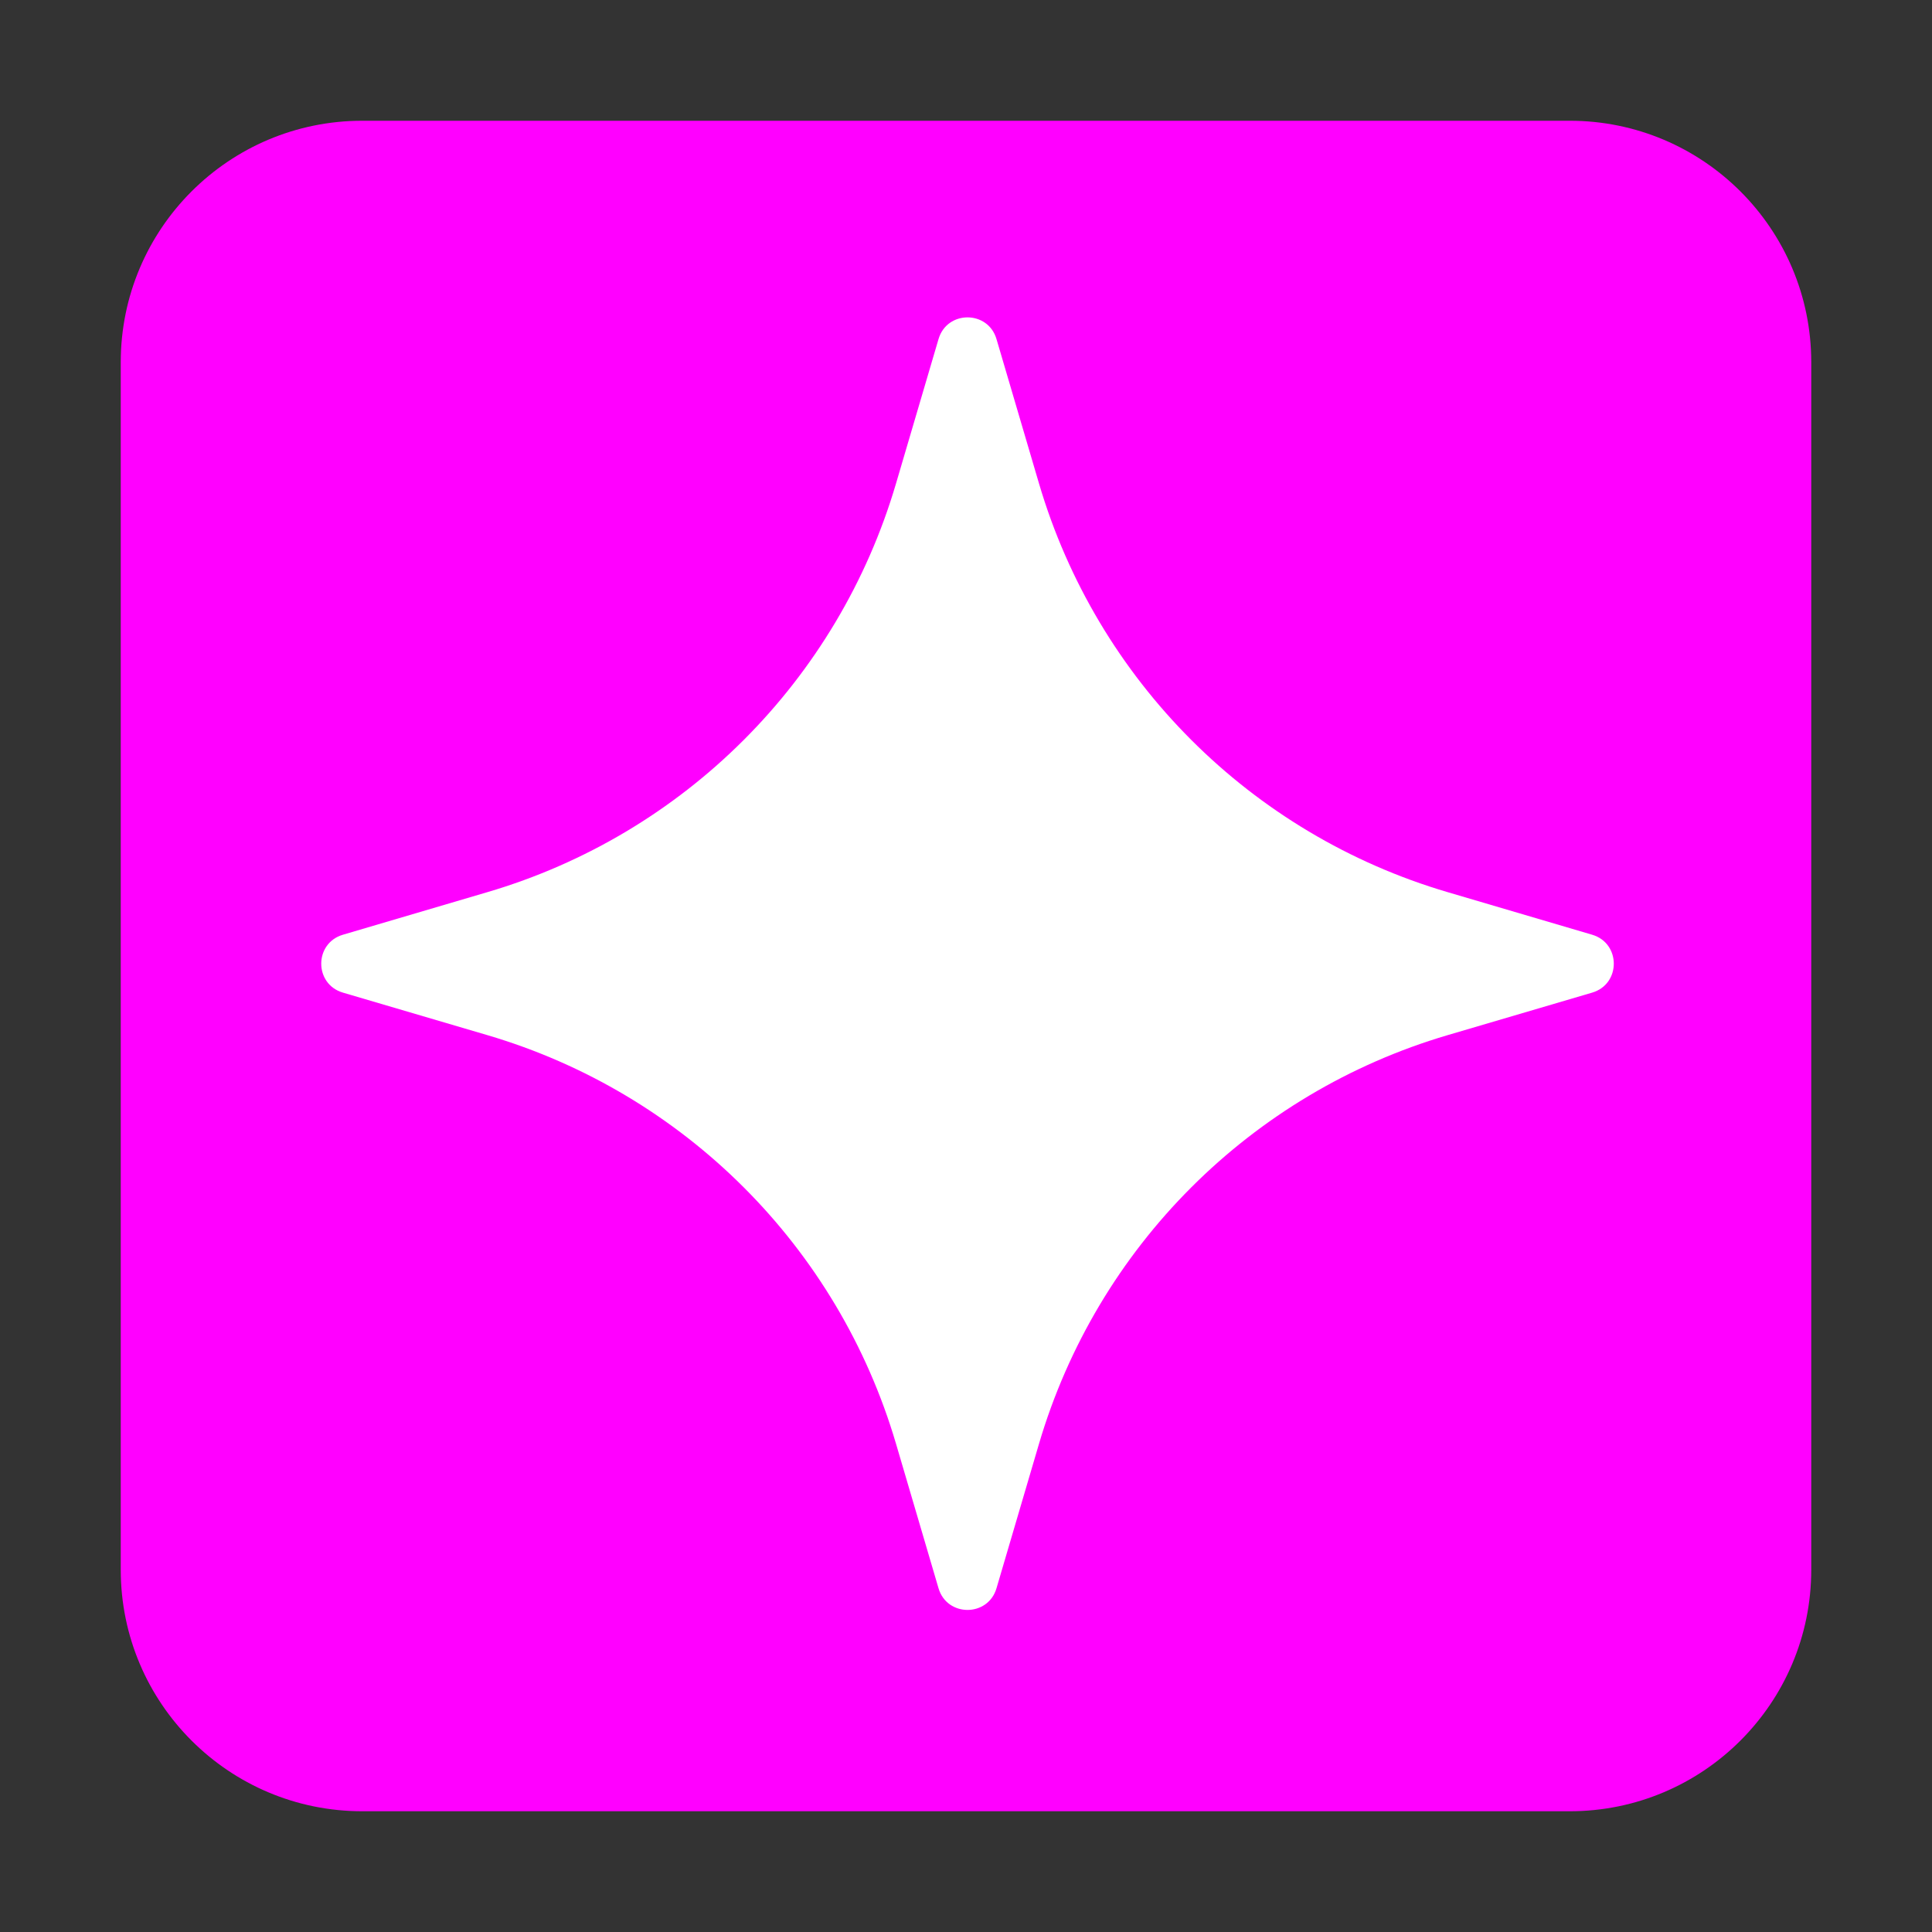
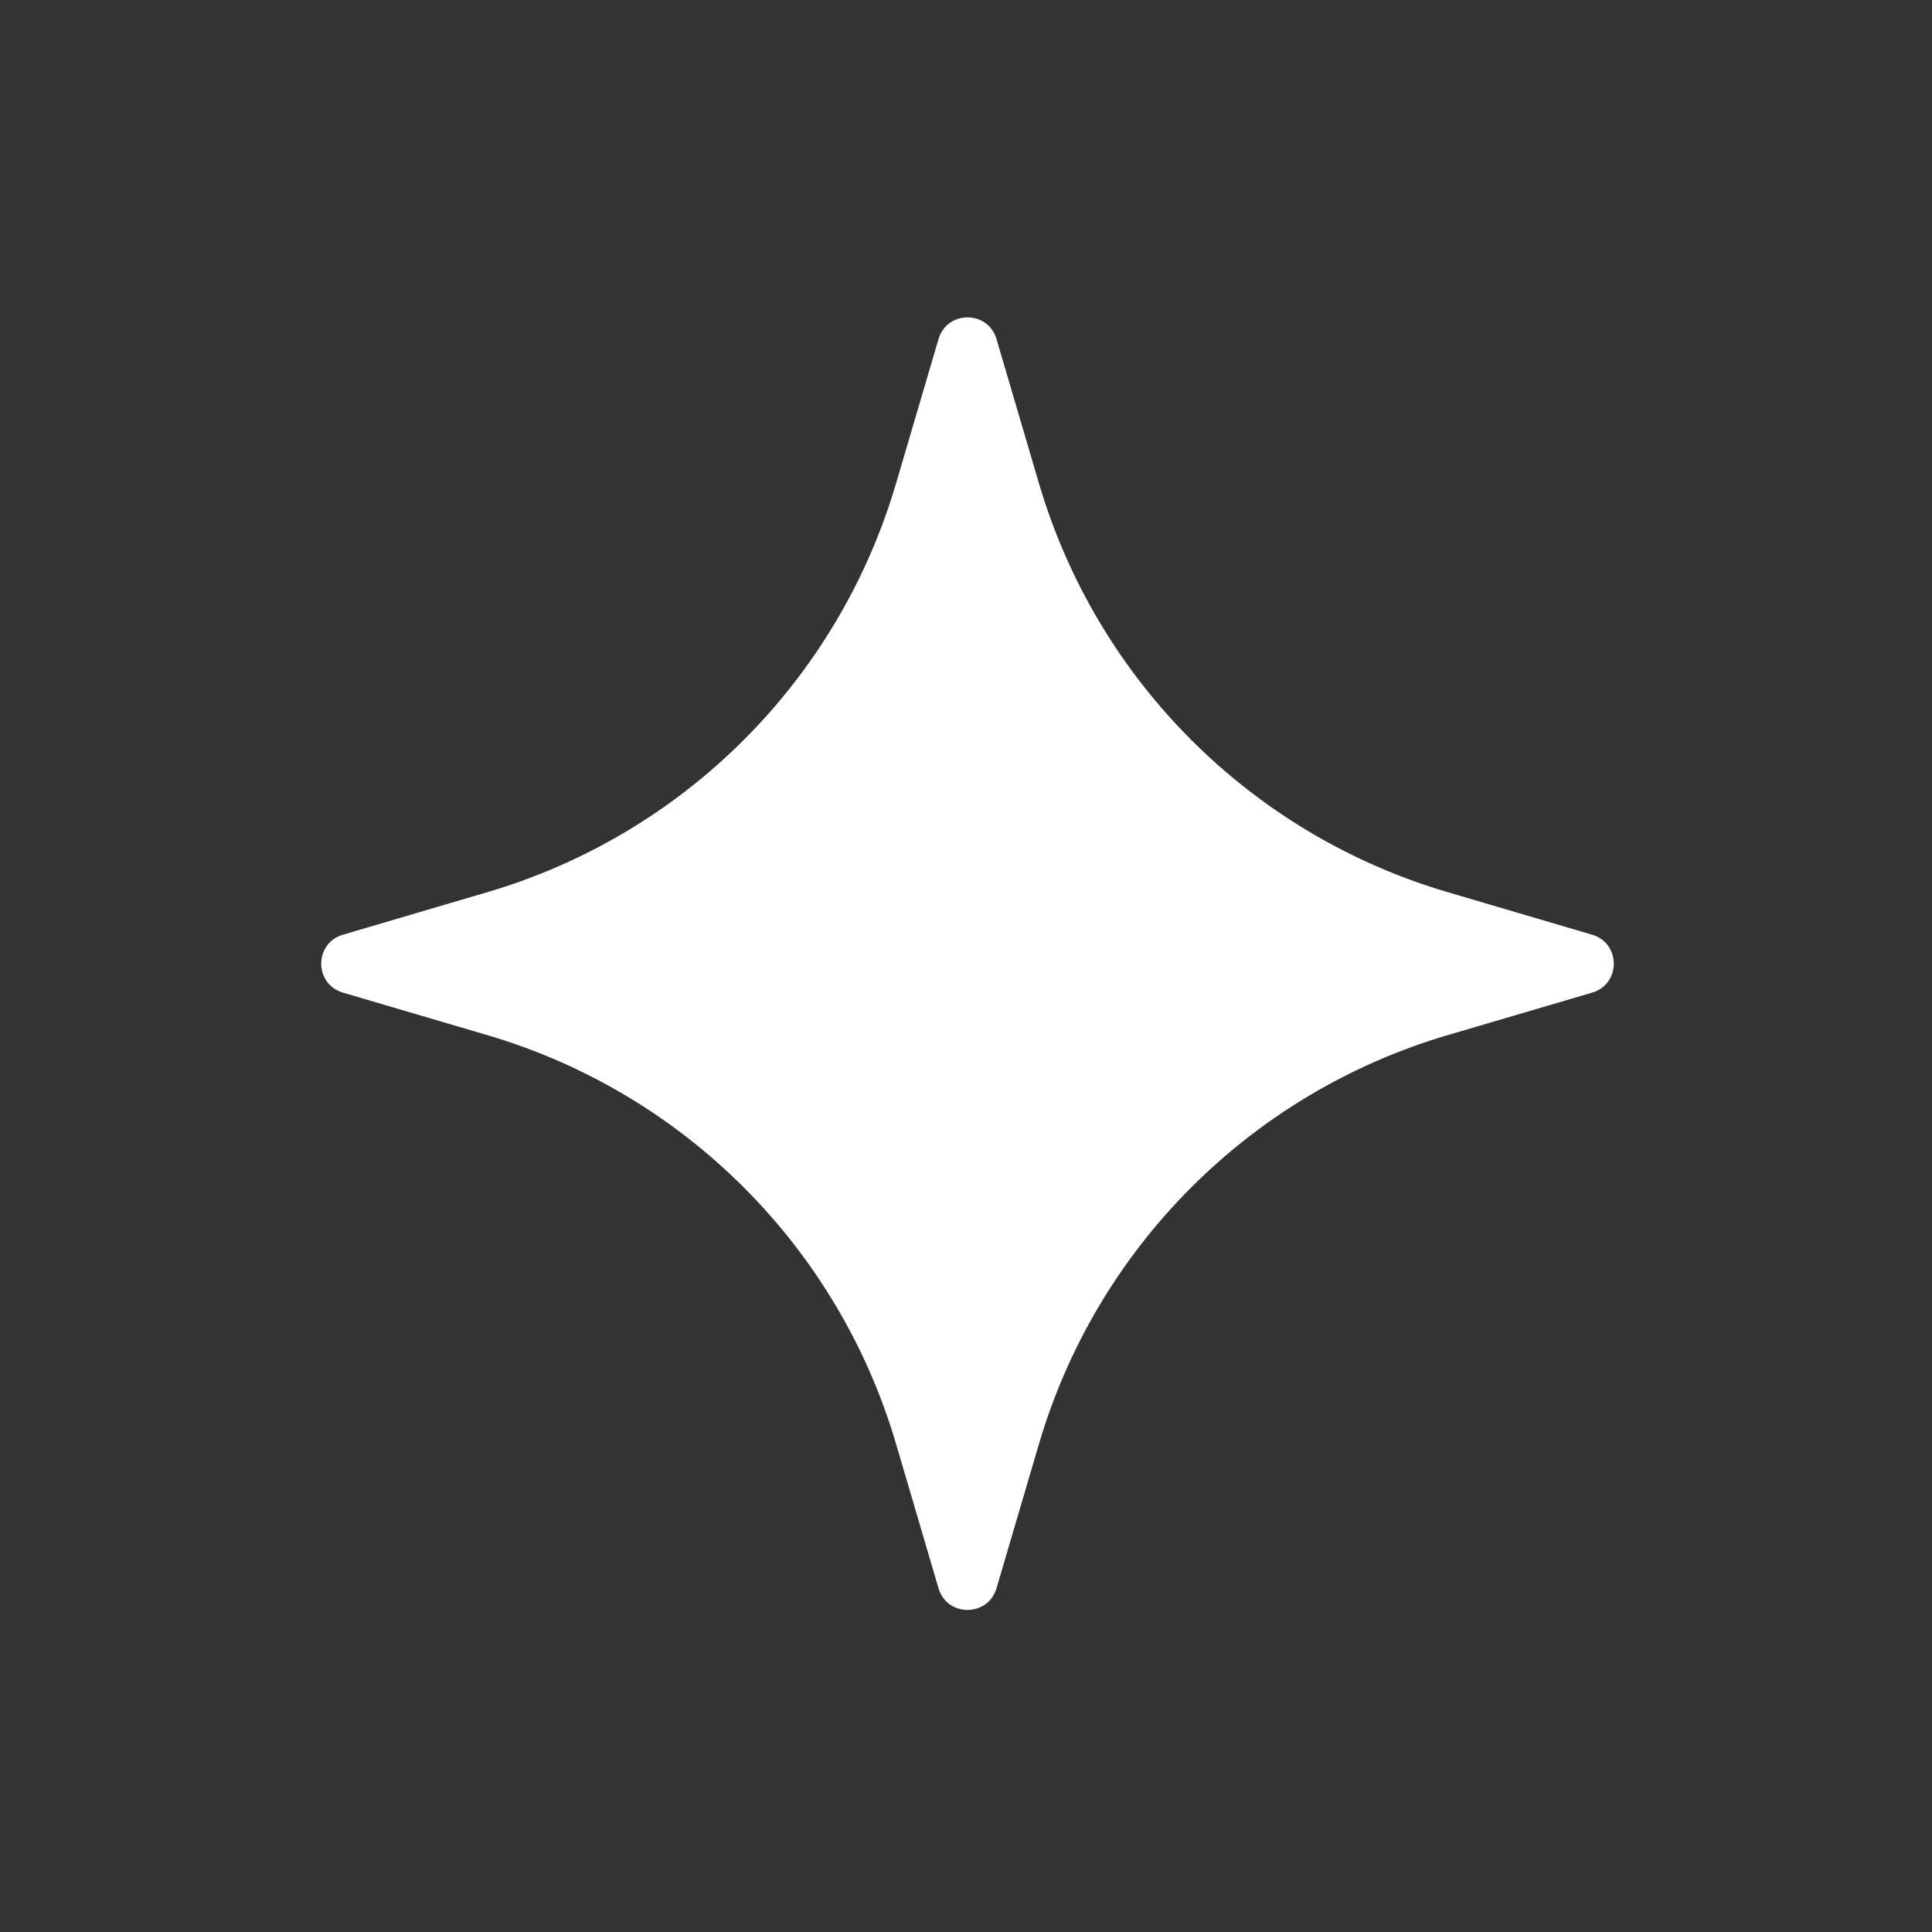
<svg xmlns="http://www.w3.org/2000/svg" width="32" height="32" viewBox="0 0 32 32" fill="none">
  <rect x="0" y="0" width="32" height="32" fill="#333333" stroke="none" />
-   <path d="M2 6C2 3.791 3.791 2 6 2H26C28.209 2 30 3.791 30 6V26C30 28.209 28.209 30 26 30H6C3.791 30 2 28.209 2 26V6Z" fill="#F0F" />
-   <path d="M17.209 8.008L16.505 5.616C16.364 5.137 15.686 5.137 15.545 5.616L14.841 8.008C13.882 11.268 11.332 13.818 8.072 14.777L5.68 15.482C5.201 15.623 5.201 16.3 5.68 16.441L8.072 17.145C11.332 18.105 13.882 20.654 14.841 23.914L15.545 26.307C15.686 26.785 16.364 26.785 16.505 26.307L17.209 23.914C18.169 20.654 20.718 18.105 23.978 17.145L26.371 16.441C26.849 16.3 26.849 15.623 26.371 15.482L23.978 14.777C20.718 13.818 18.169 11.268 17.209 8.008Z" fill="white" />
+   <path d="M17.209 8.008L16.505 5.616C16.364 5.137 15.686 5.137 15.545 5.616L14.841 8.008C13.882 11.268 11.332 13.818 8.072 14.777L5.68 15.482C5.201 15.623 5.201 16.3 5.68 16.441L8.072 17.145C11.332 18.105 13.882 20.654 14.841 23.914L15.545 26.307C15.686 26.785 16.364 26.785 16.505 26.307L17.209 23.914C18.169 20.654 20.718 18.105 23.978 17.145L26.371 16.441C26.849 16.3 26.849 15.623 26.371 15.482L23.978 14.777C20.718 13.818 18.169 11.268 17.209 8.008" fill="white" />
</svg>